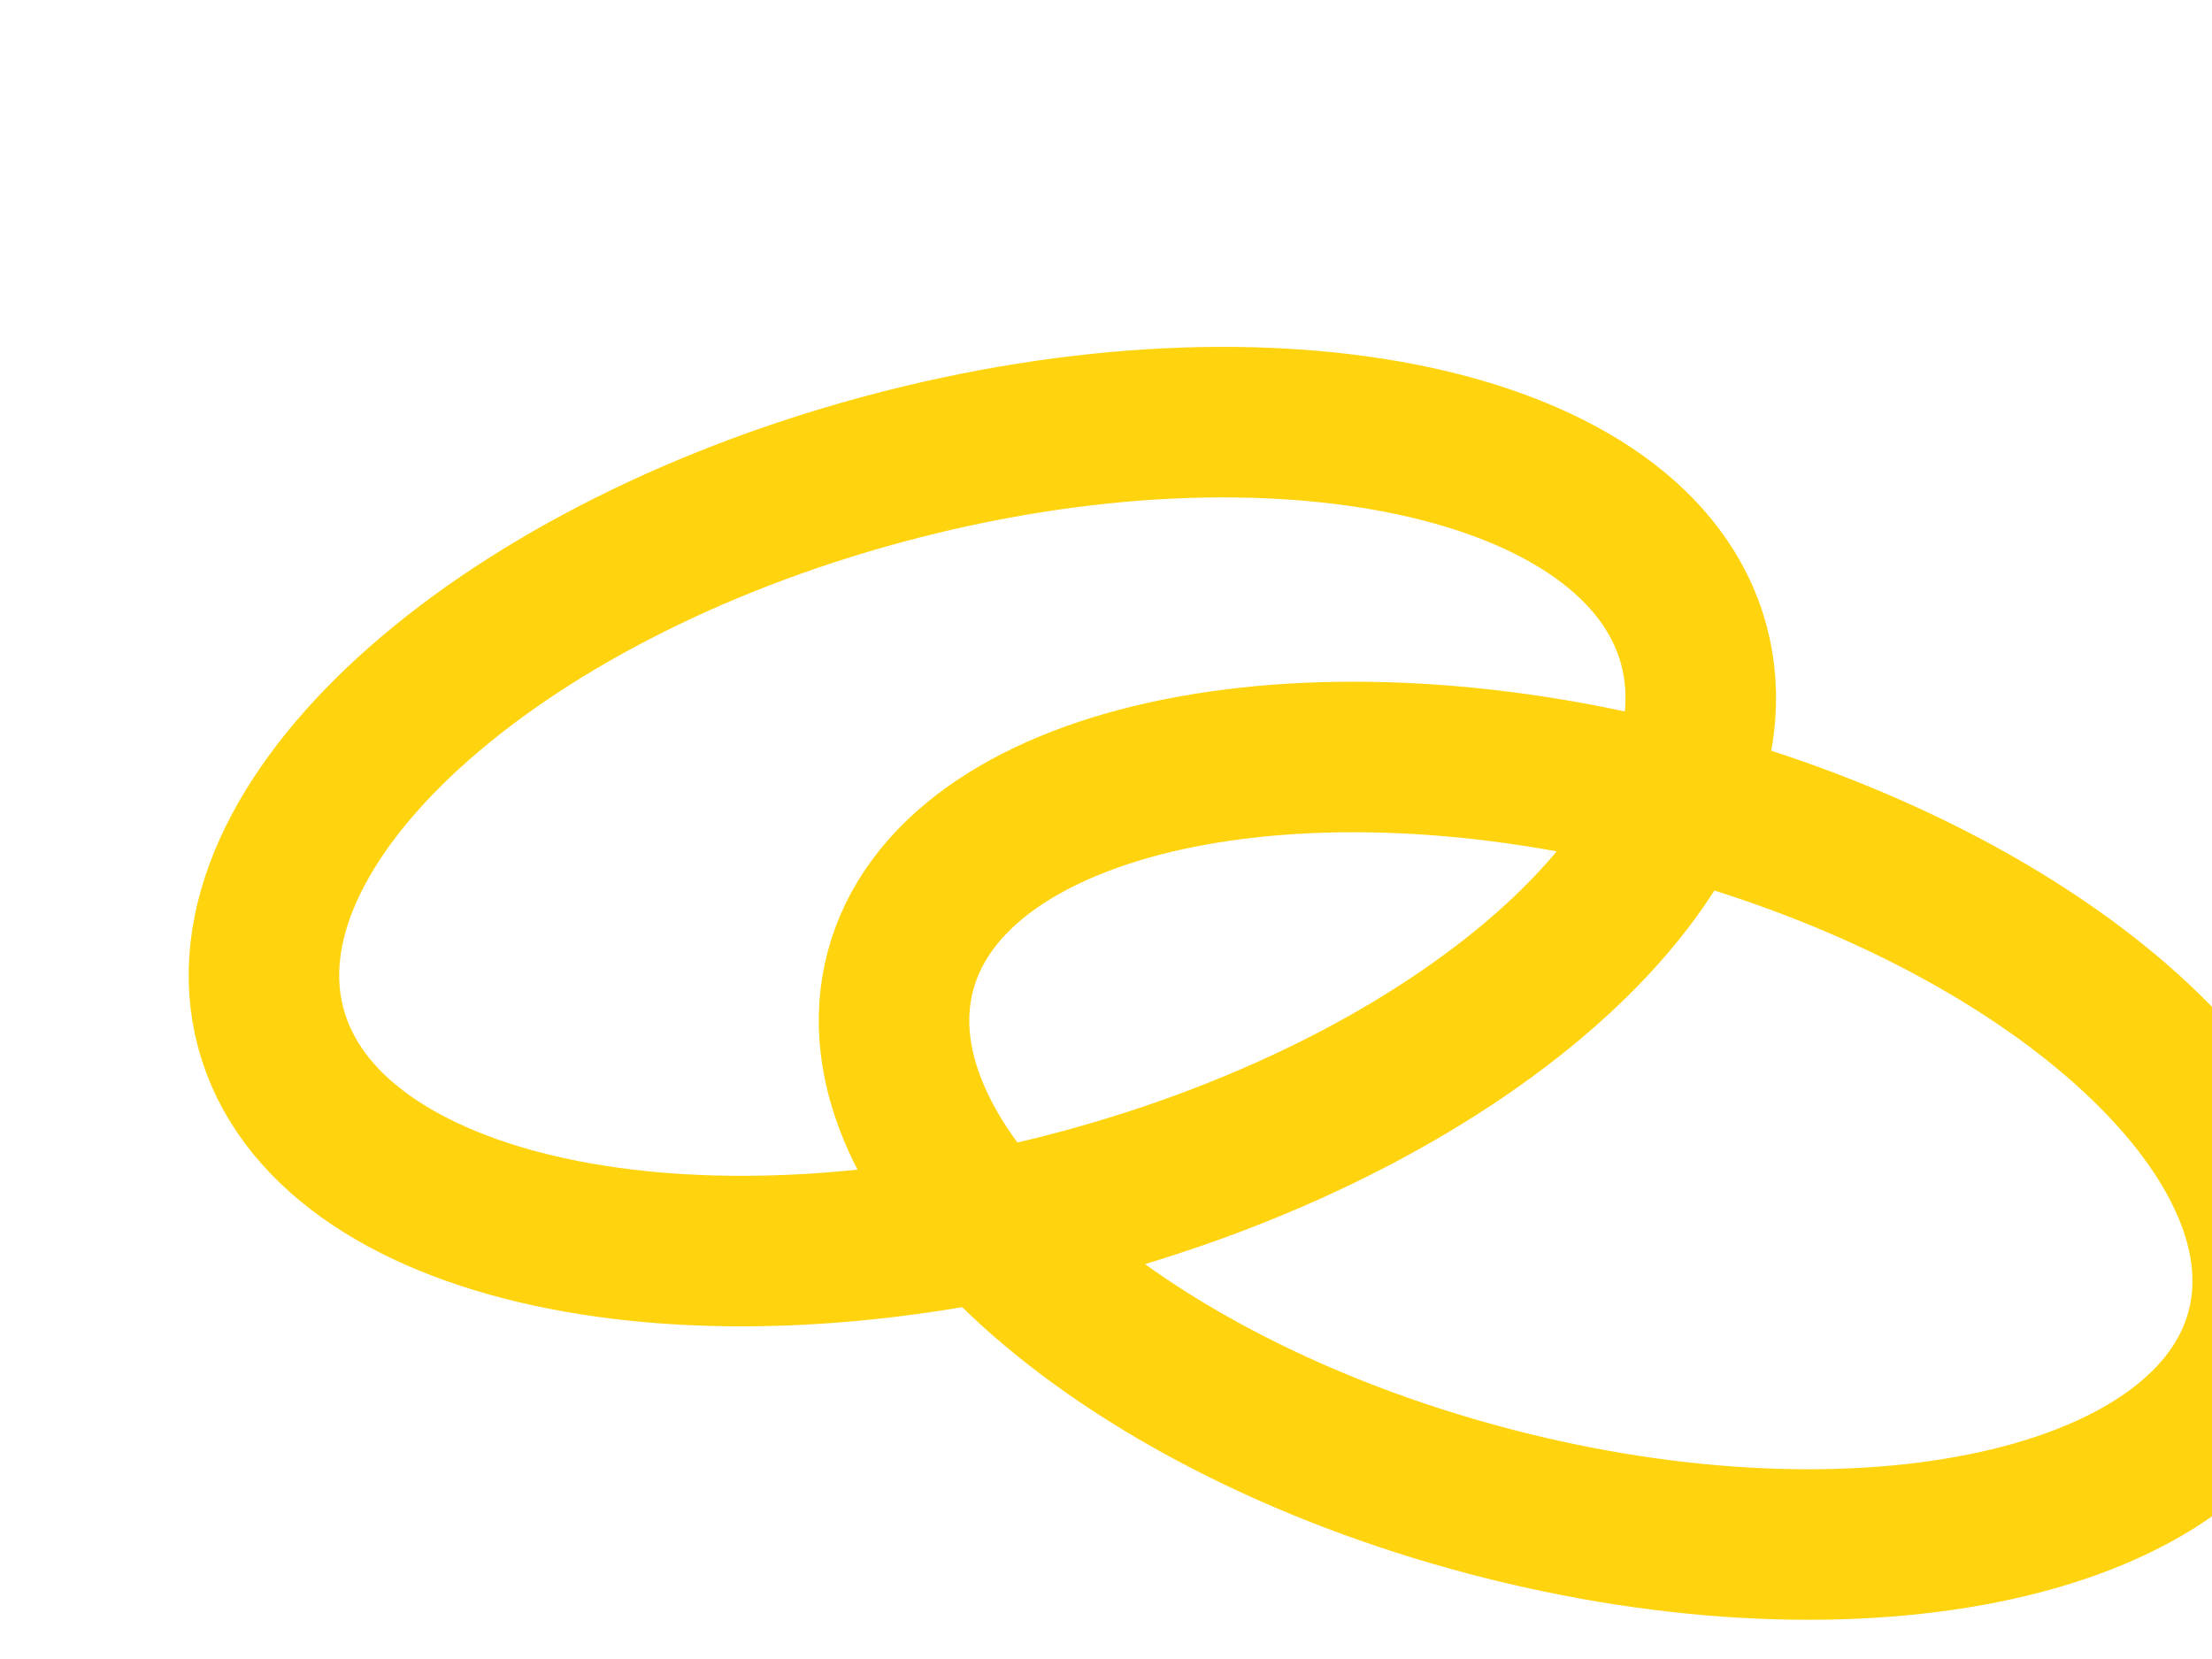
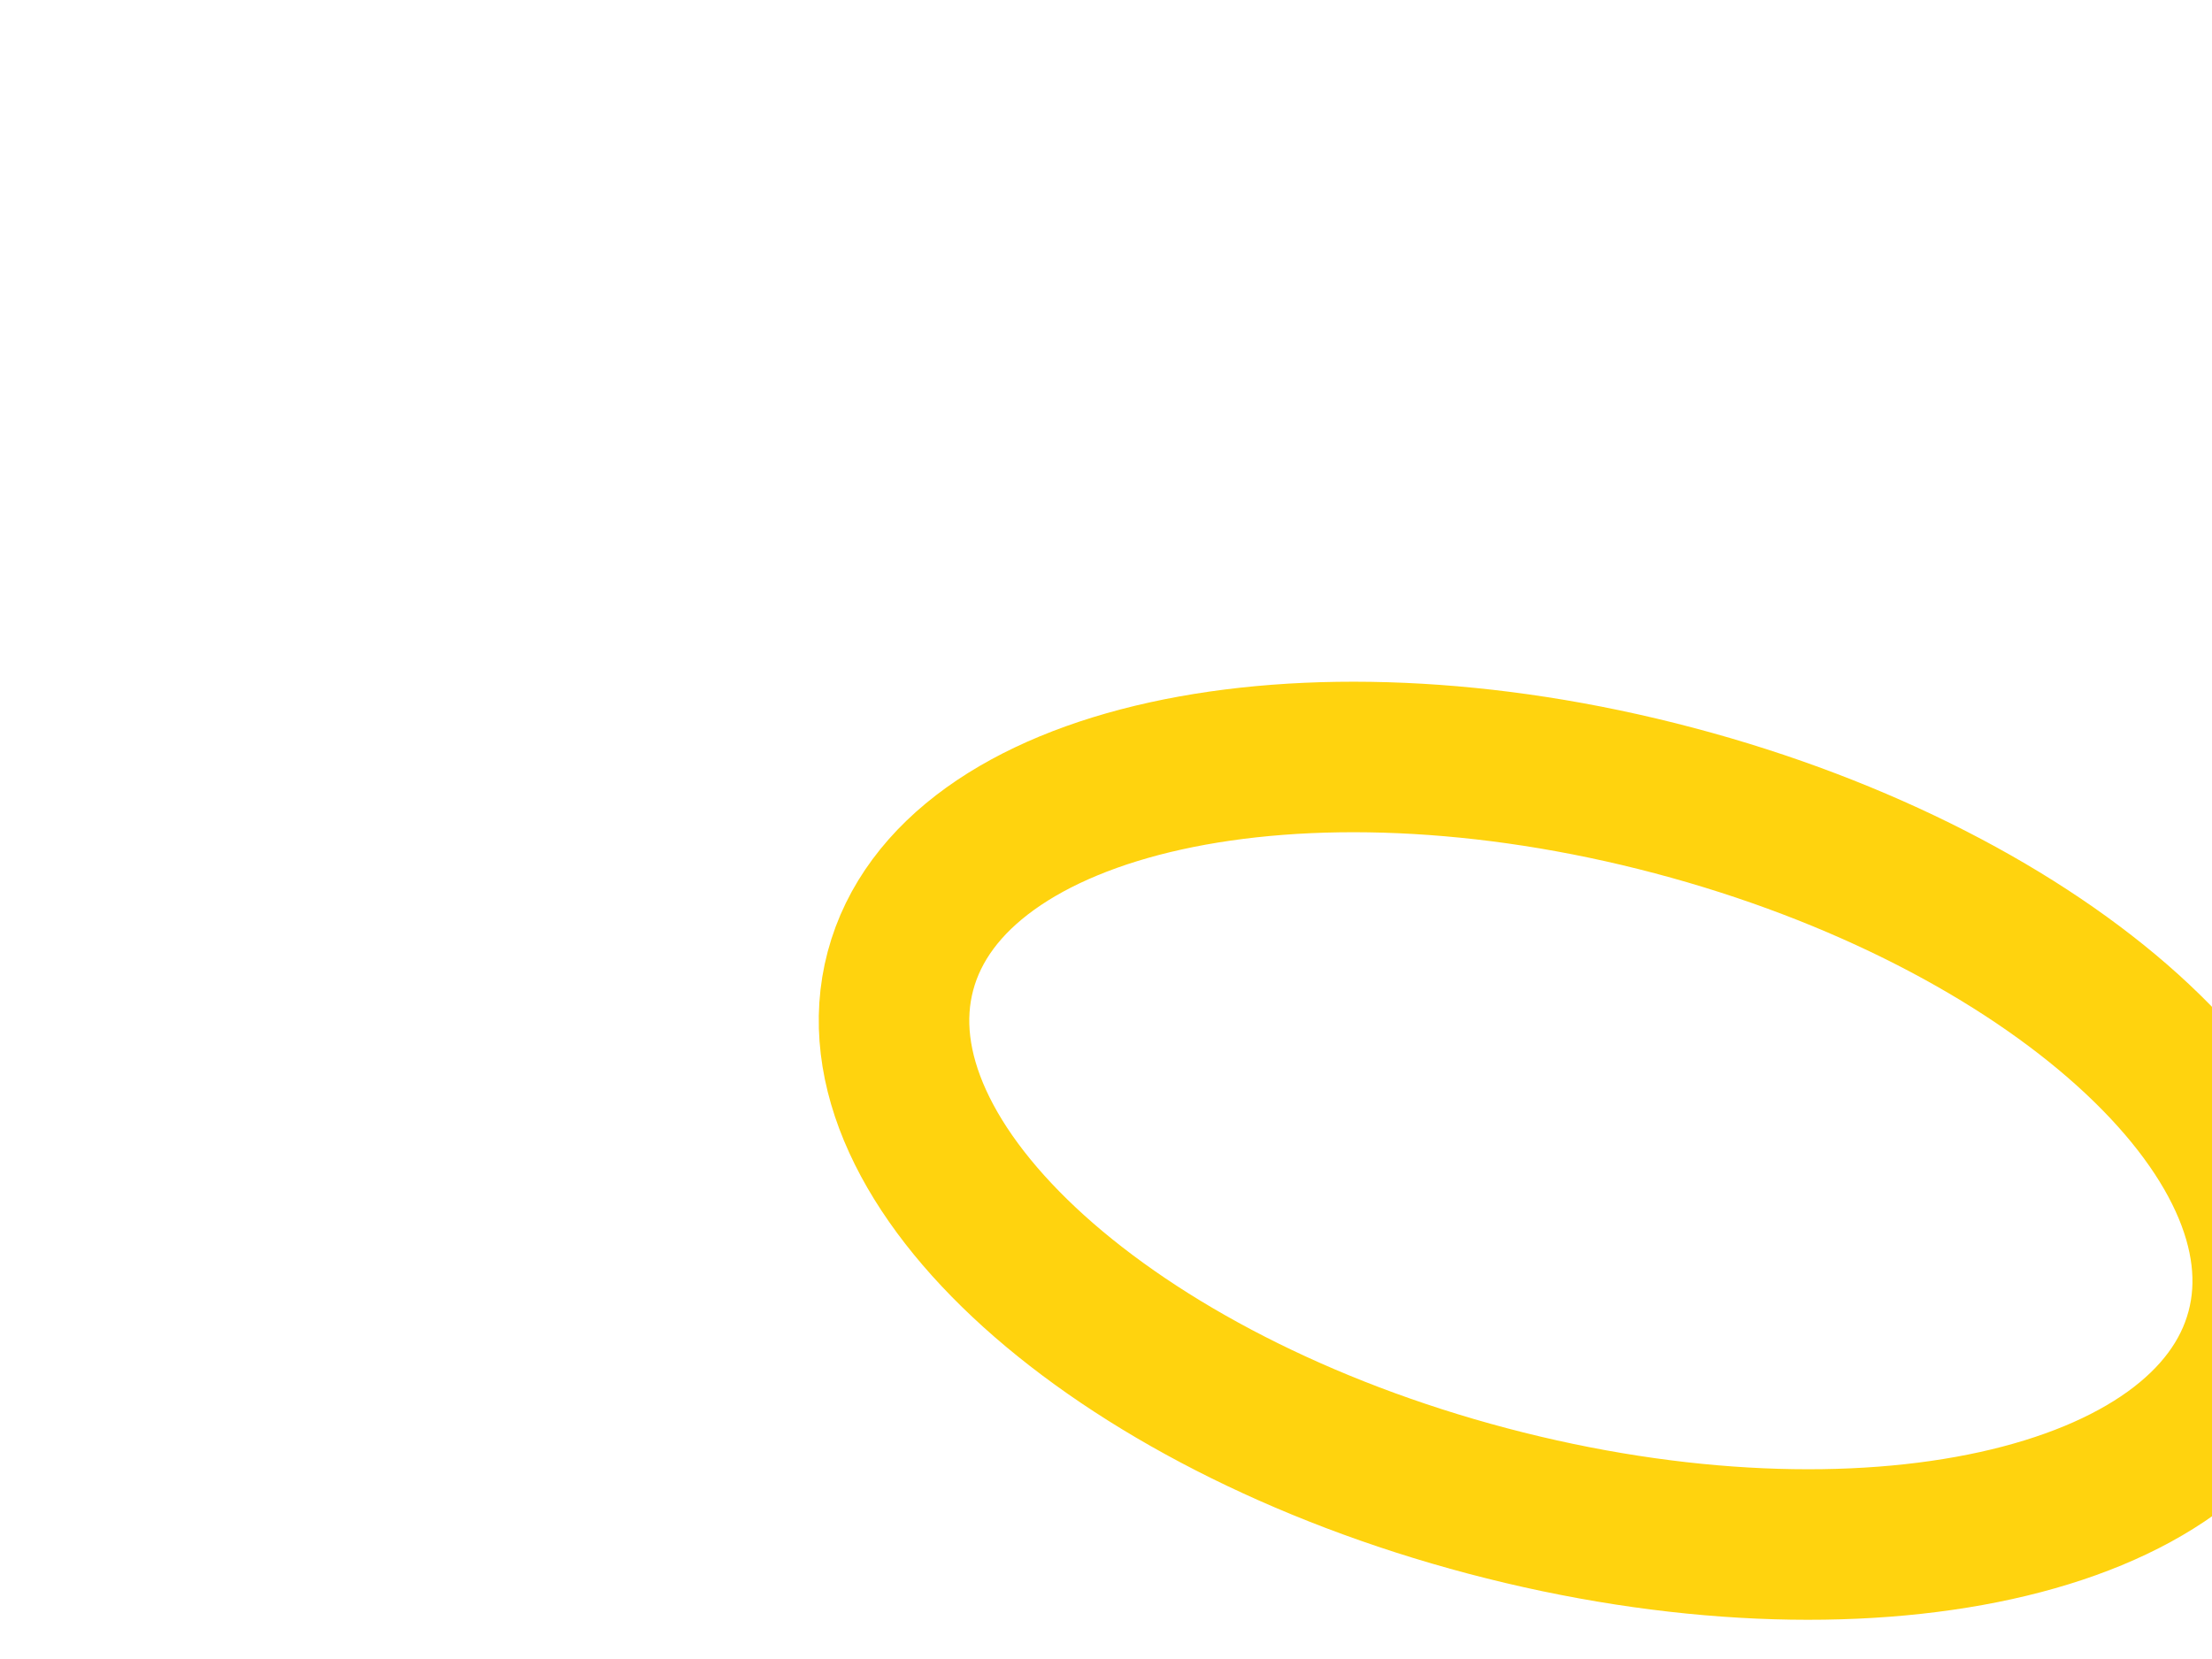
<svg xmlns="http://www.w3.org/2000/svg" width="640" height="480">
  <title>linking rings</title>
  <g>
    <title>Layer 1</title>
-     <path d="m490.087,186.608c15.814,58.71 -63.533,131.13 -177.225,161.753c-113.693,30.624 -218.679,7.855 -234.492,-50.855c-15.814,-58.71 63.533,-131.13 177.225,-161.753c113.693,-30.624 218.679,-7.855 234.492,50.855z" id="path1291" stroke-dashoffset="0" stroke-miterlimit="4" stroke-linejoin="round" stroke-linecap="round" stroke-width="43.55" stroke="#ffd30e" fill-rule="nonzero" fill="none" />
    <path d="m654.261,384.977c-14.887,55.963 -115.096,78.036 -223.822,49.301c-108.727,-28.735 -184.799,-97.397 -169.912,-153.36c14.887,-55.963 115.096,-78.036 223.822,-49.301c108.727,28.735 184.799,97.397 169.912,153.36z" id="path2052" stroke-dashoffset="0" stroke-miterlimit="4" stroke-linejoin="round" stroke-linecap="round" stroke-width="43.55" stroke="#ffd30e" fill-rule="nonzero" fill="none" />
    <ellipse id="svg_1" cy="286" cx="86" stroke-linecap="round" stroke-linejoin="round" stroke-dasharray="null" stroke-width="43.55" stroke="#ffd30e" fill="none" />
-     <ellipse ry="1" id="svg_2" cy="277" cx="98" stroke-linecap="round" stroke-linejoin="round" stroke-dasharray="null" stroke-width="43.55" stroke="#ffd30e" fill="none" />
  </g>
</svg>